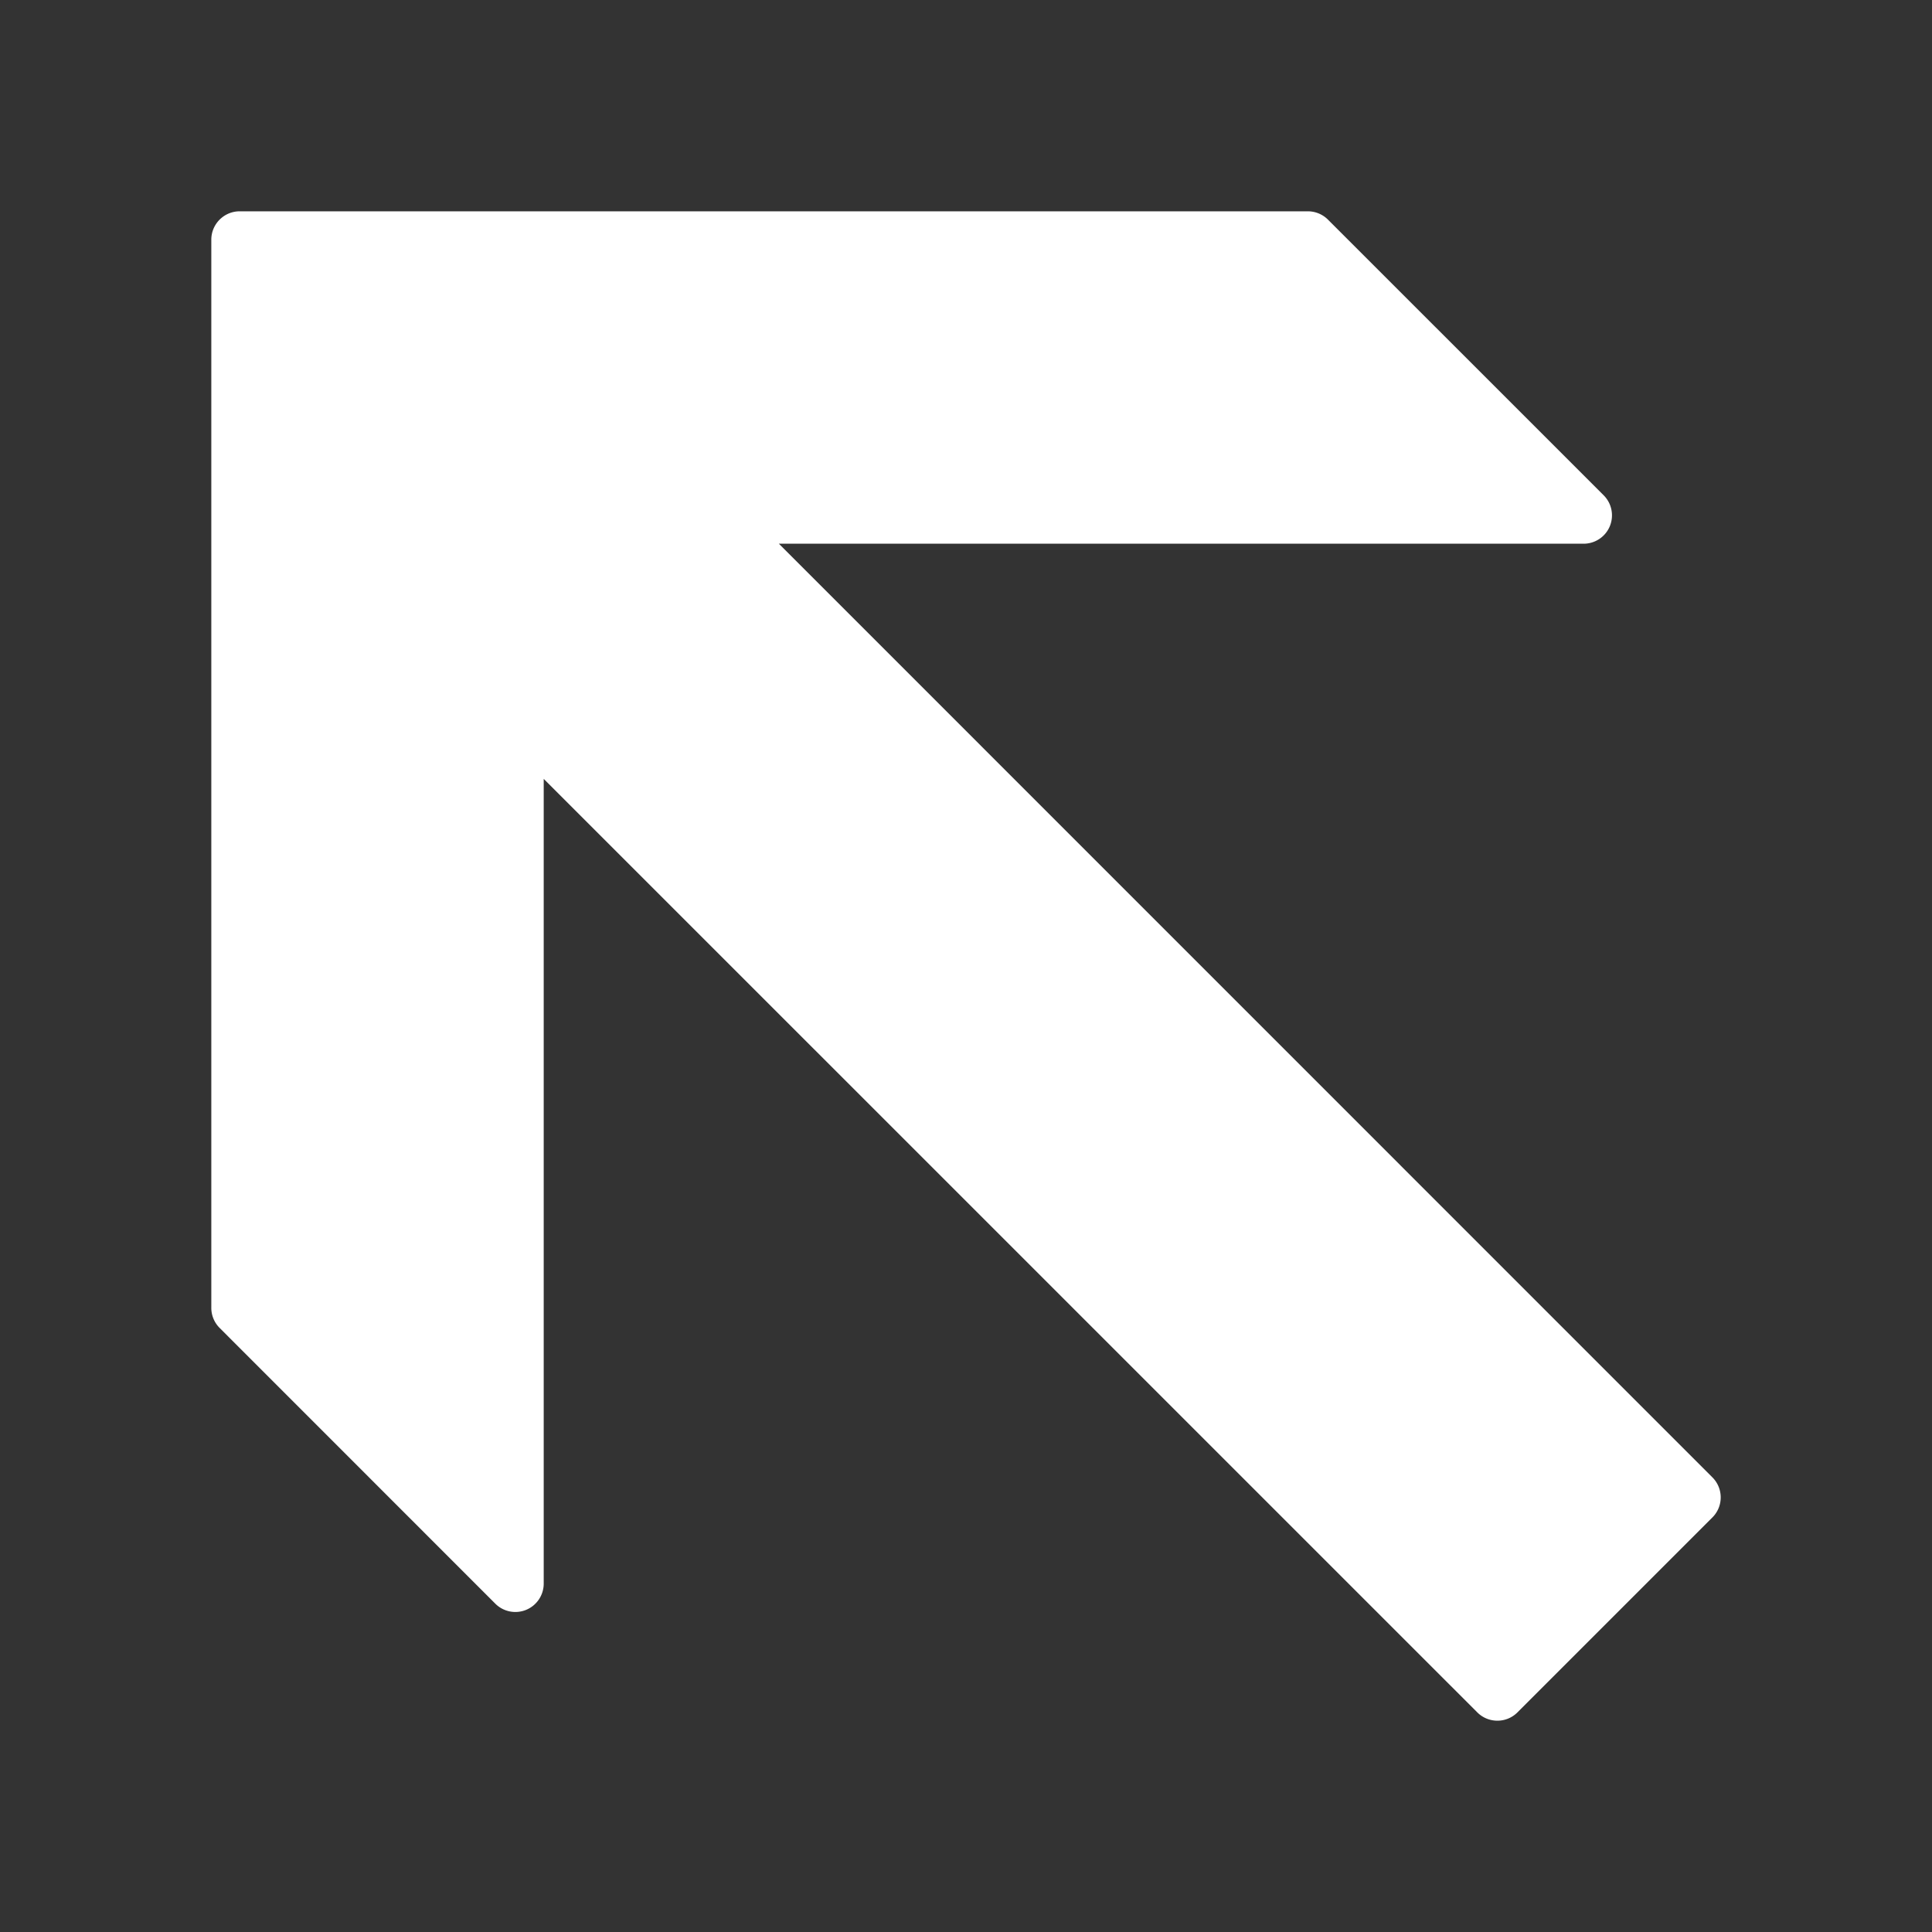
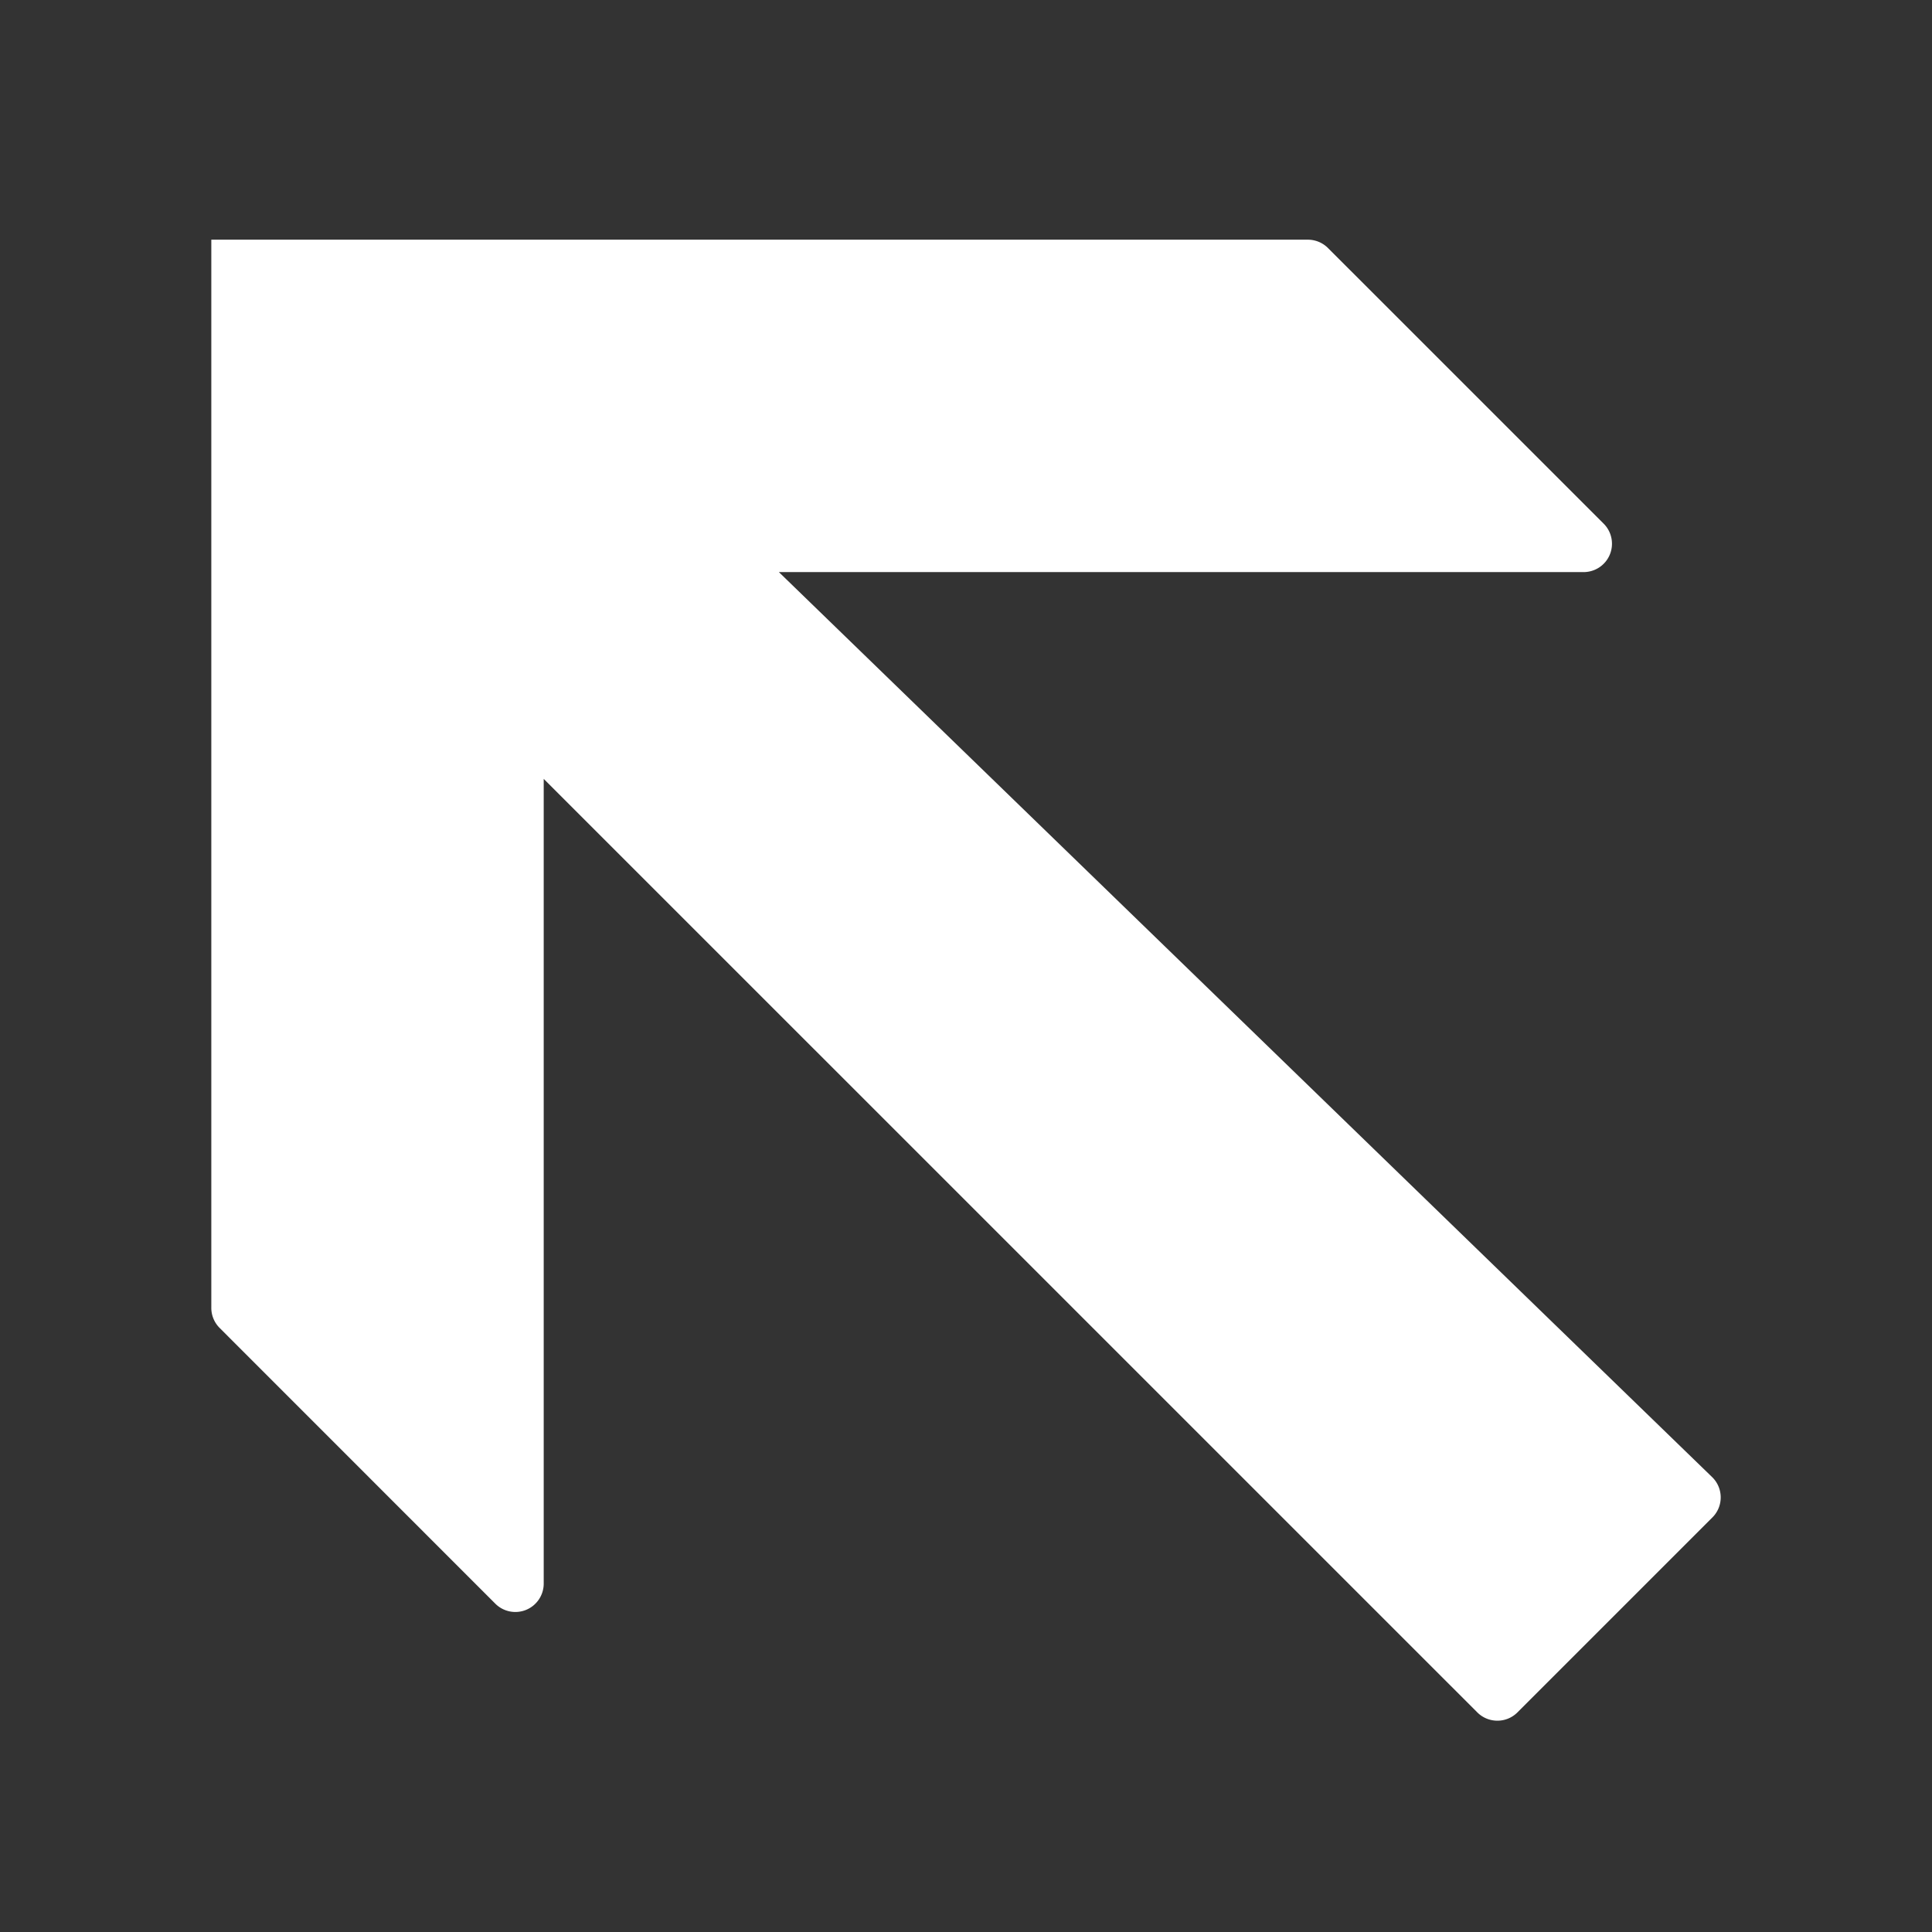
<svg xmlns="http://www.w3.org/2000/svg" version="1.1" width="512" height="512" x="0" y="0" viewBox="0 0 512 512" style="enable-background:new 0 0 512 512" xml:space="preserve" class="">
  <rect x="0" y="0" width="512" height="512" fill="#333333" stroke="none" />
  <g>
-     <path d="M396.82 456c-1.92 0-3.85-.73-5.32-2.2L144.09 206.41v213.26a7.53 7.53 0 0 1-4.64 6.95 7.52 7.52 0 0 1-8.19-1.63L58.2 351.91a7.514 7.514 0 0 1-2.2-5.32V63.52c0-4.15 3.37-7.52 7.52-7.52H346.6c1.99 0 3.91.79 5.32 2.2l73.07 73.06c2.15 2.15 2.79 5.38 1.63 8.19s-3.91 4.64-6.95 4.64H206.41L453.8 391.51c2.94 2.94 2.94 7.7 0 10.63l-51.66 51.66a7.486 7.486 0 0 1-5.32 2.2z" fill="#ffffff" opacity="1" data-original="#000000" class="" />
+     <path d="M396.82 456c-1.92 0-3.85-.73-5.32-2.2L144.09 206.41v213.26a7.53 7.53 0 0 1-4.64 6.95 7.52 7.52 0 0 1-8.19-1.63L58.2 351.91a7.514 7.514 0 0 1-2.2-5.32V63.52H346.6c1.99 0 3.91.79 5.32 2.2l73.07 73.06c2.15 2.15 2.79 5.38 1.63 8.19s-3.91 4.64-6.95 4.64H206.41L453.8 391.51c2.94 2.94 2.94 7.7 0 10.63l-51.66 51.66a7.486 7.486 0 0 1-5.32 2.2z" fill="#ffffff" opacity="1" data-original="#000000" class="" />
  </g>
</svg>